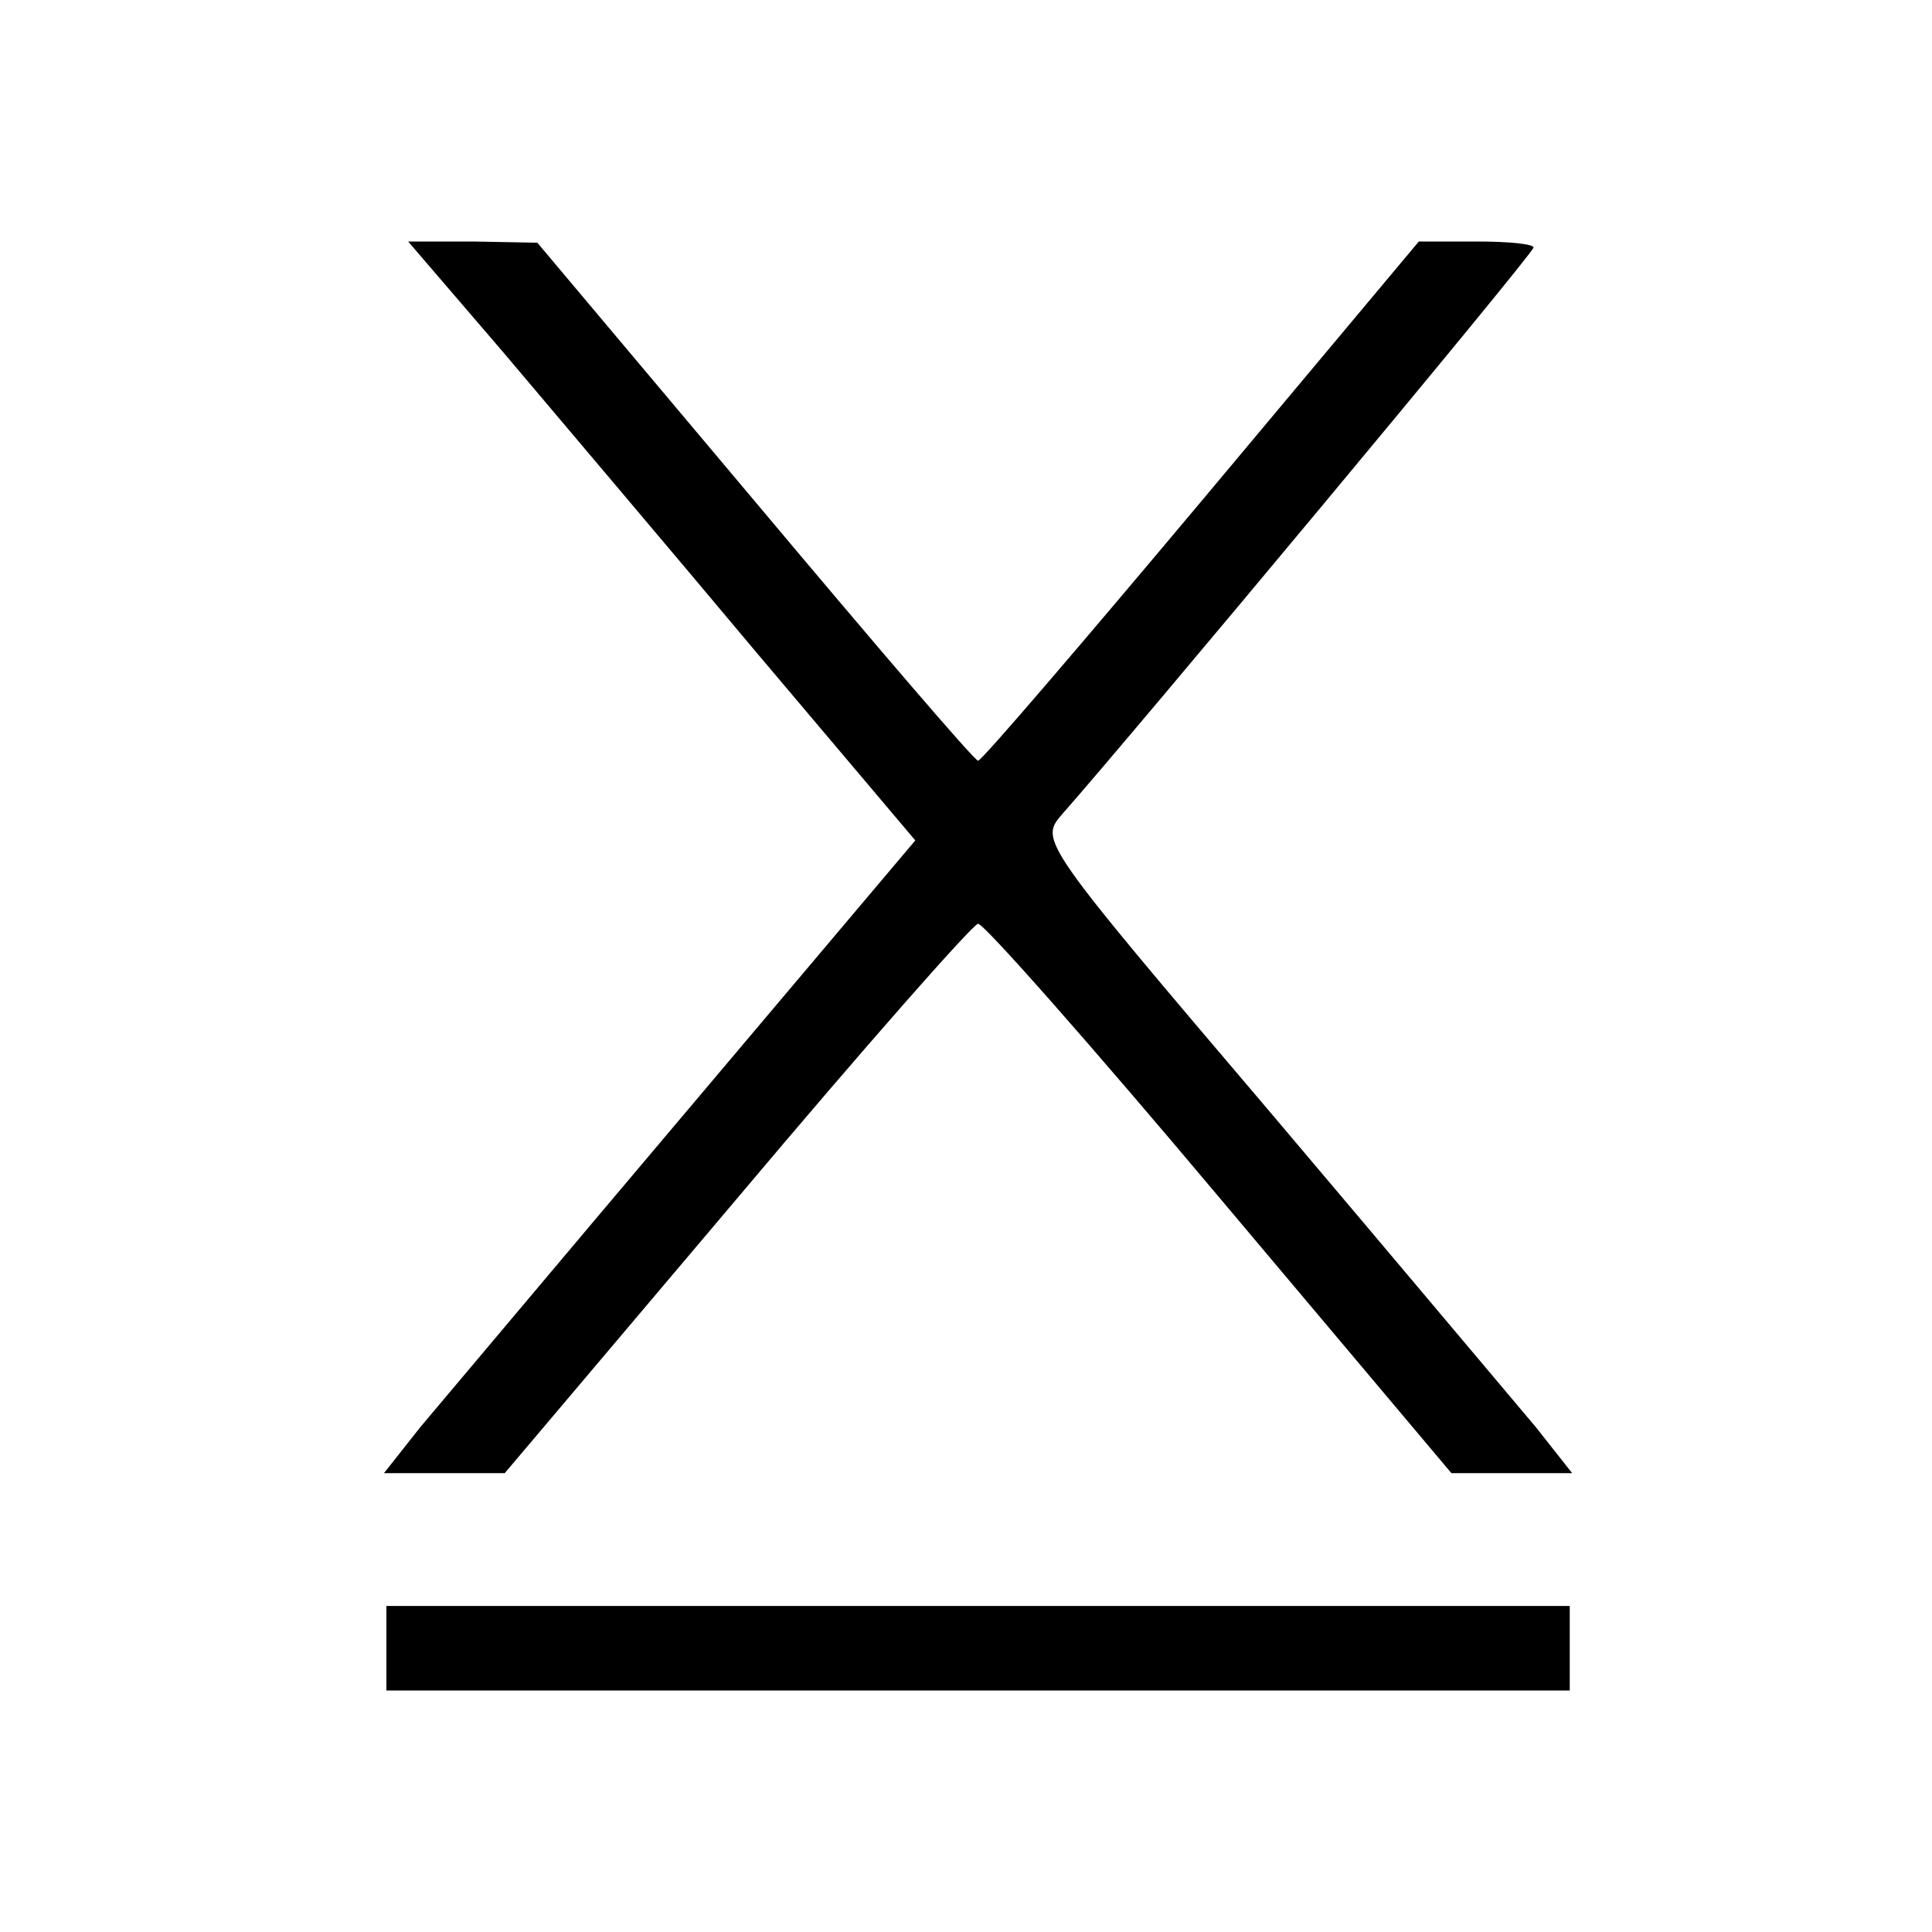
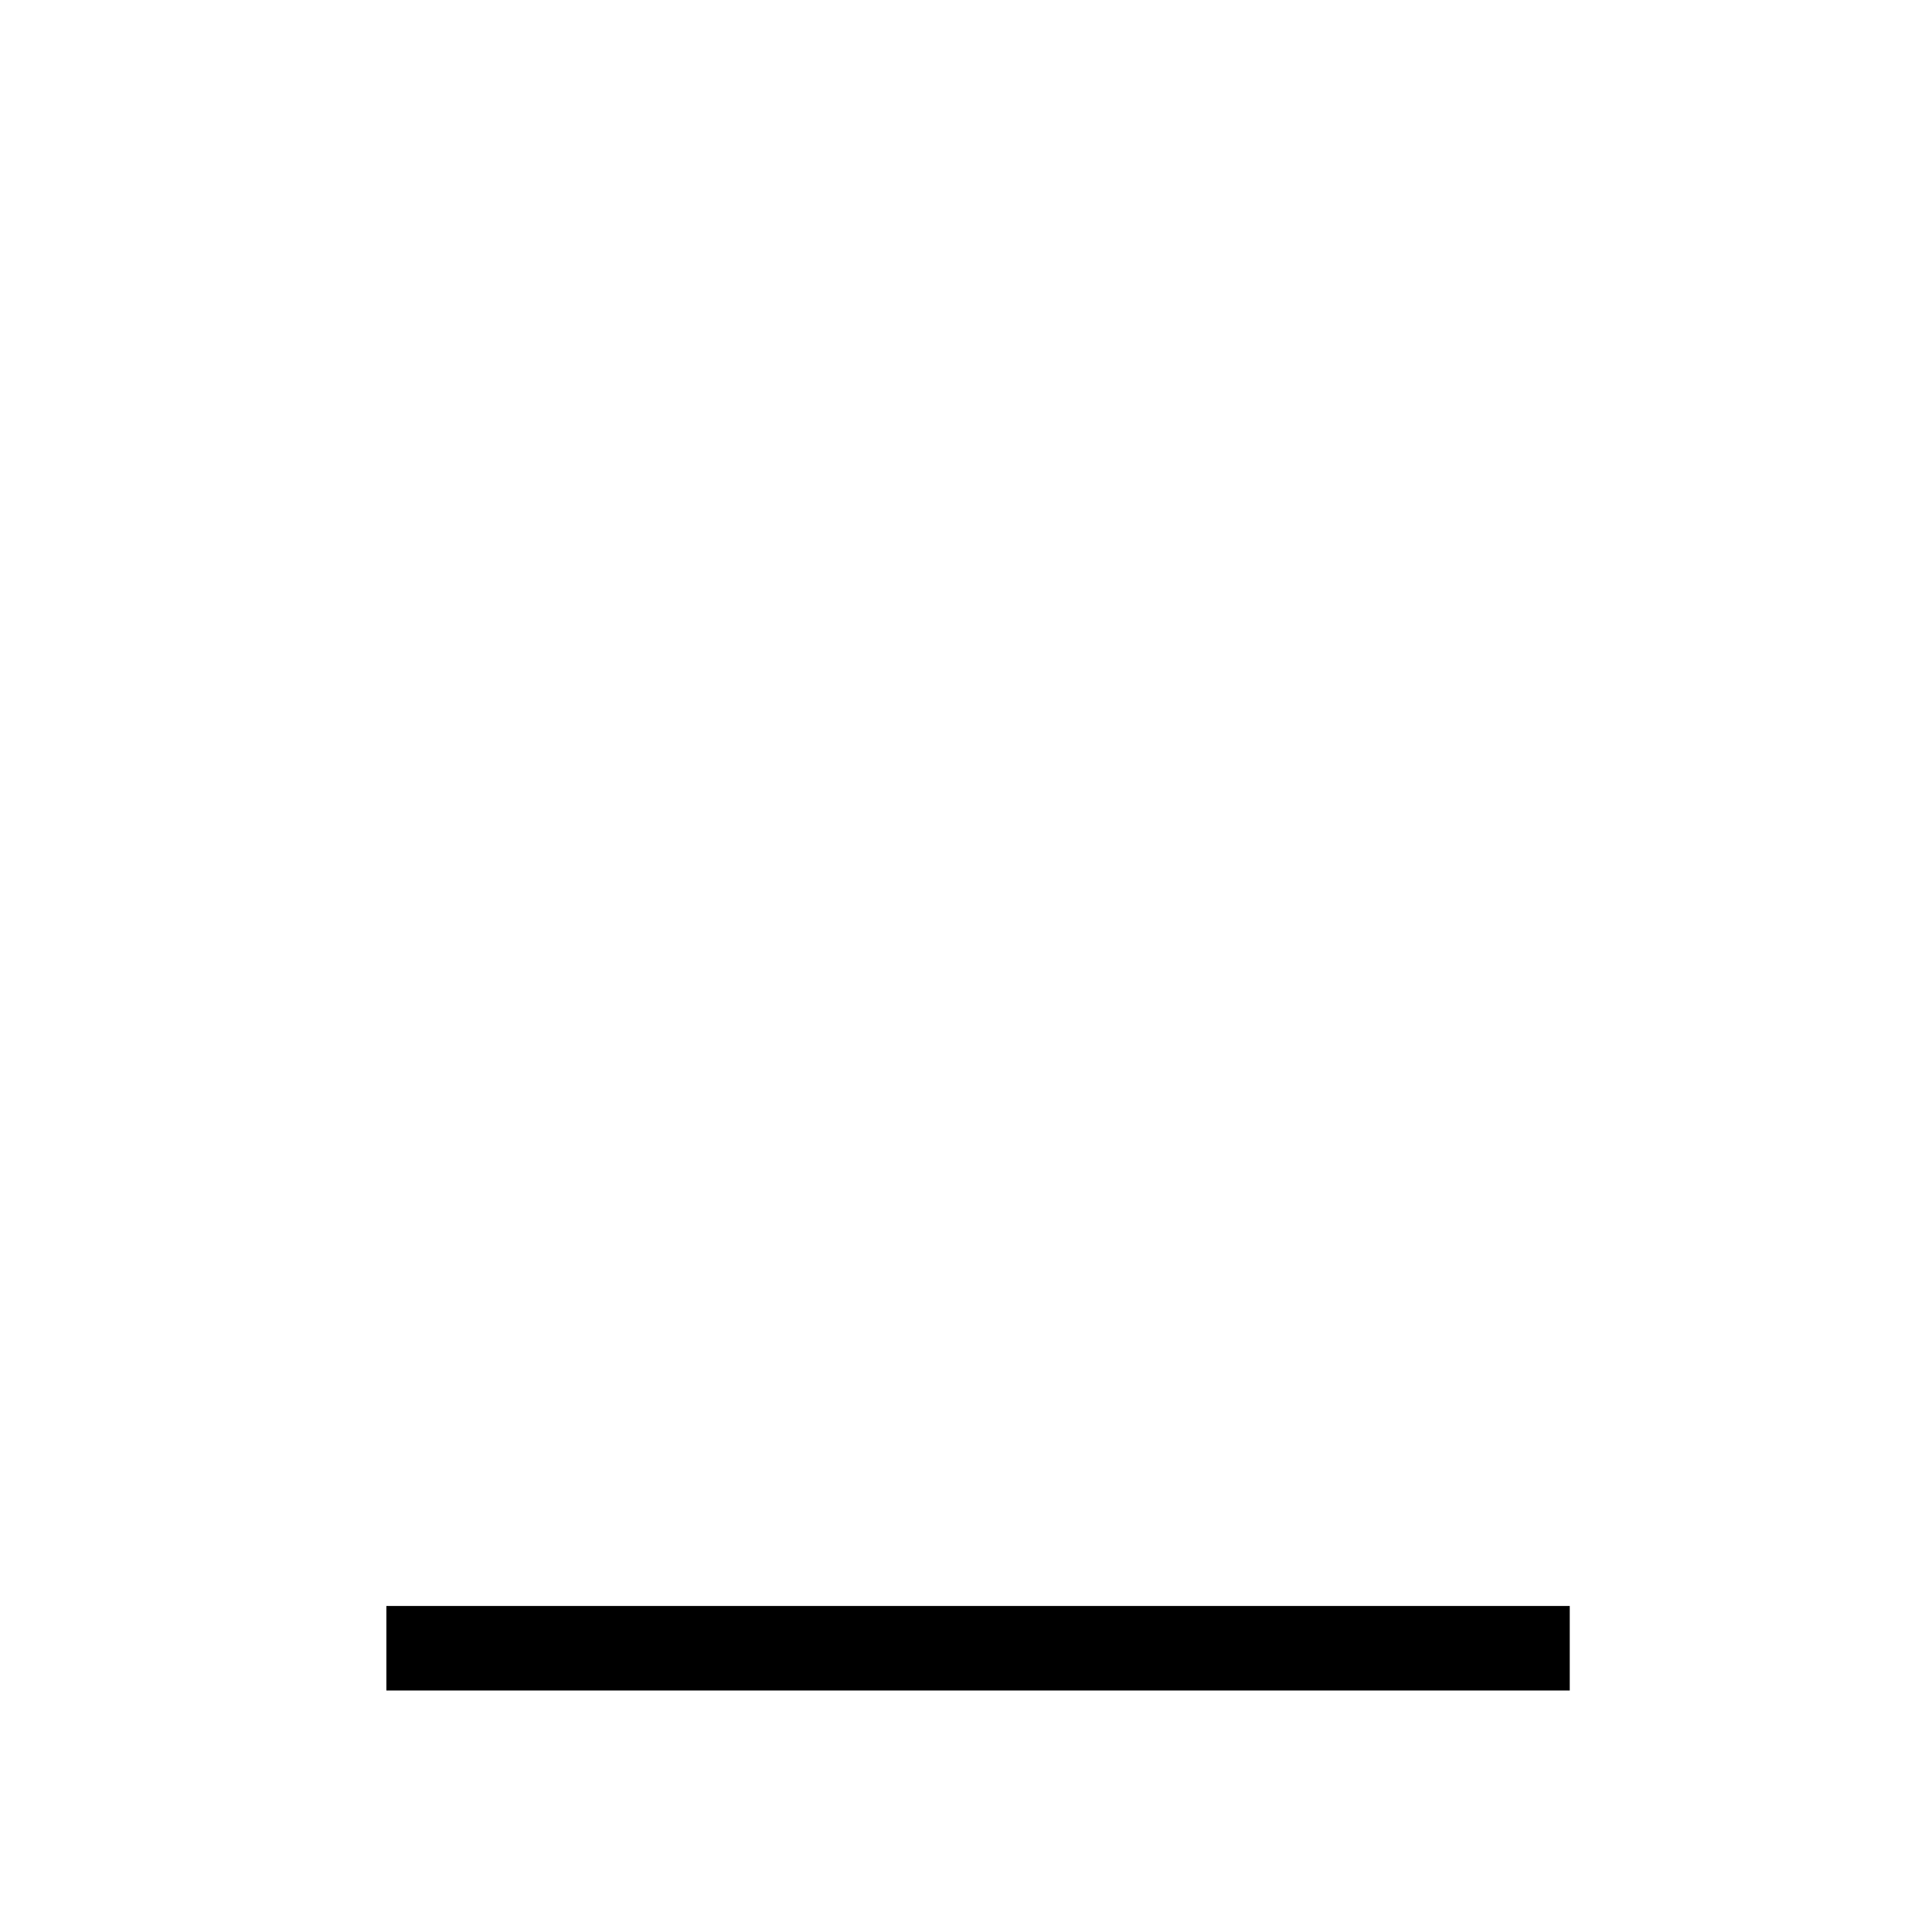
<svg xmlns="http://www.w3.org/2000/svg" version="1.0" width="160pt" height="160pt" viewBox="0 0 160 160" preserveAspectRatio="xMidYMid meet">
  <g transform="translate(0,160) scale(0.1,-0.1)" fill="#000000" stroke="none">
-     <path d="M417 1308 c43 -51 138 -163 210 -249 l131 -155 -190 -225 c-104 -123 -203 -241 -220 -261 l-30 -38 50 0 50 0 192 227 c106 126 196 228 200 228 5 0 95 -102 200 -227 l192 -228 50 0 50 0 -30 38 c-17 20 -116 138 -221 262 -188 221 -190 224 -172 245 55 62 391 465 391 470 0 3 -21 5 -47 5 l-48 0 -180 -215 c-99 -118 -182 -215 -185 -215 -3 0 -86 97 -185 215 l-180 214 -53 1 -54 0 79 -92z" />
-     <path d="M320 235 l0 -35 490 0 490 0 0 35 0 35 -490 0 -490 0 0 -35z" />
+     <path d="M320 235 l0 -35 490 0 490 0 0 35 0 35 -490 0 -490 0 0 -35" />
  </g>
</svg>